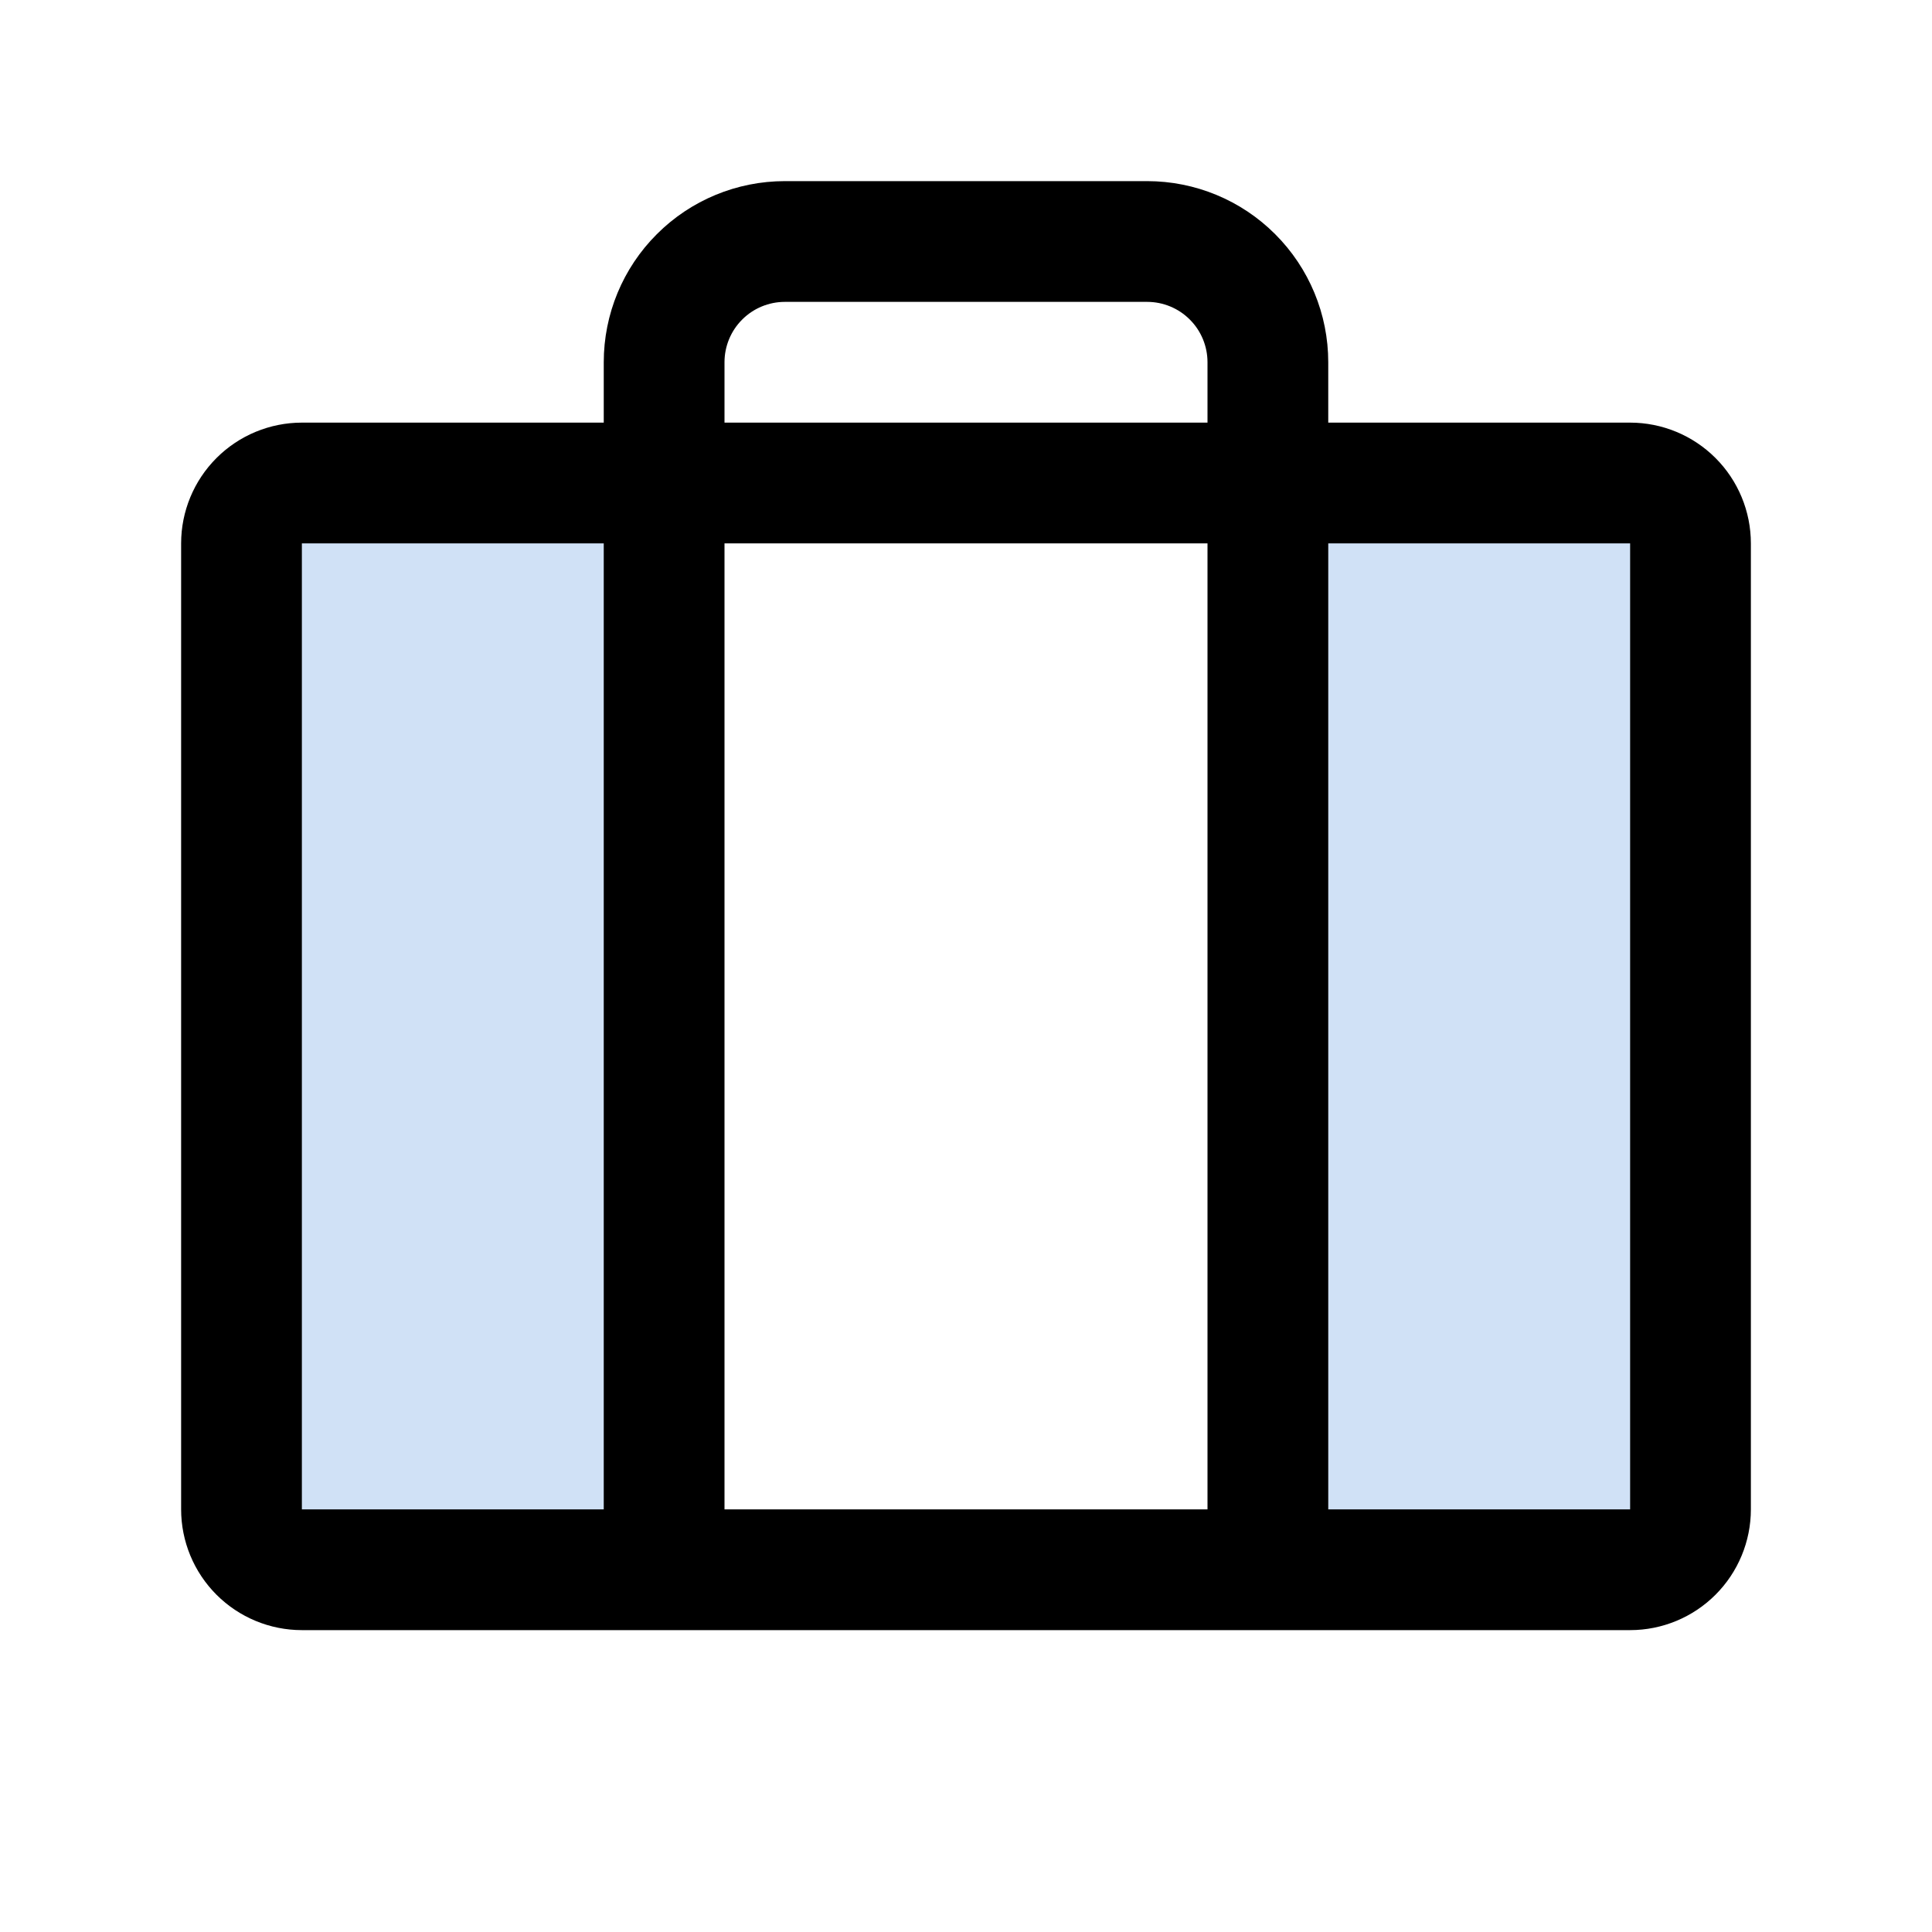
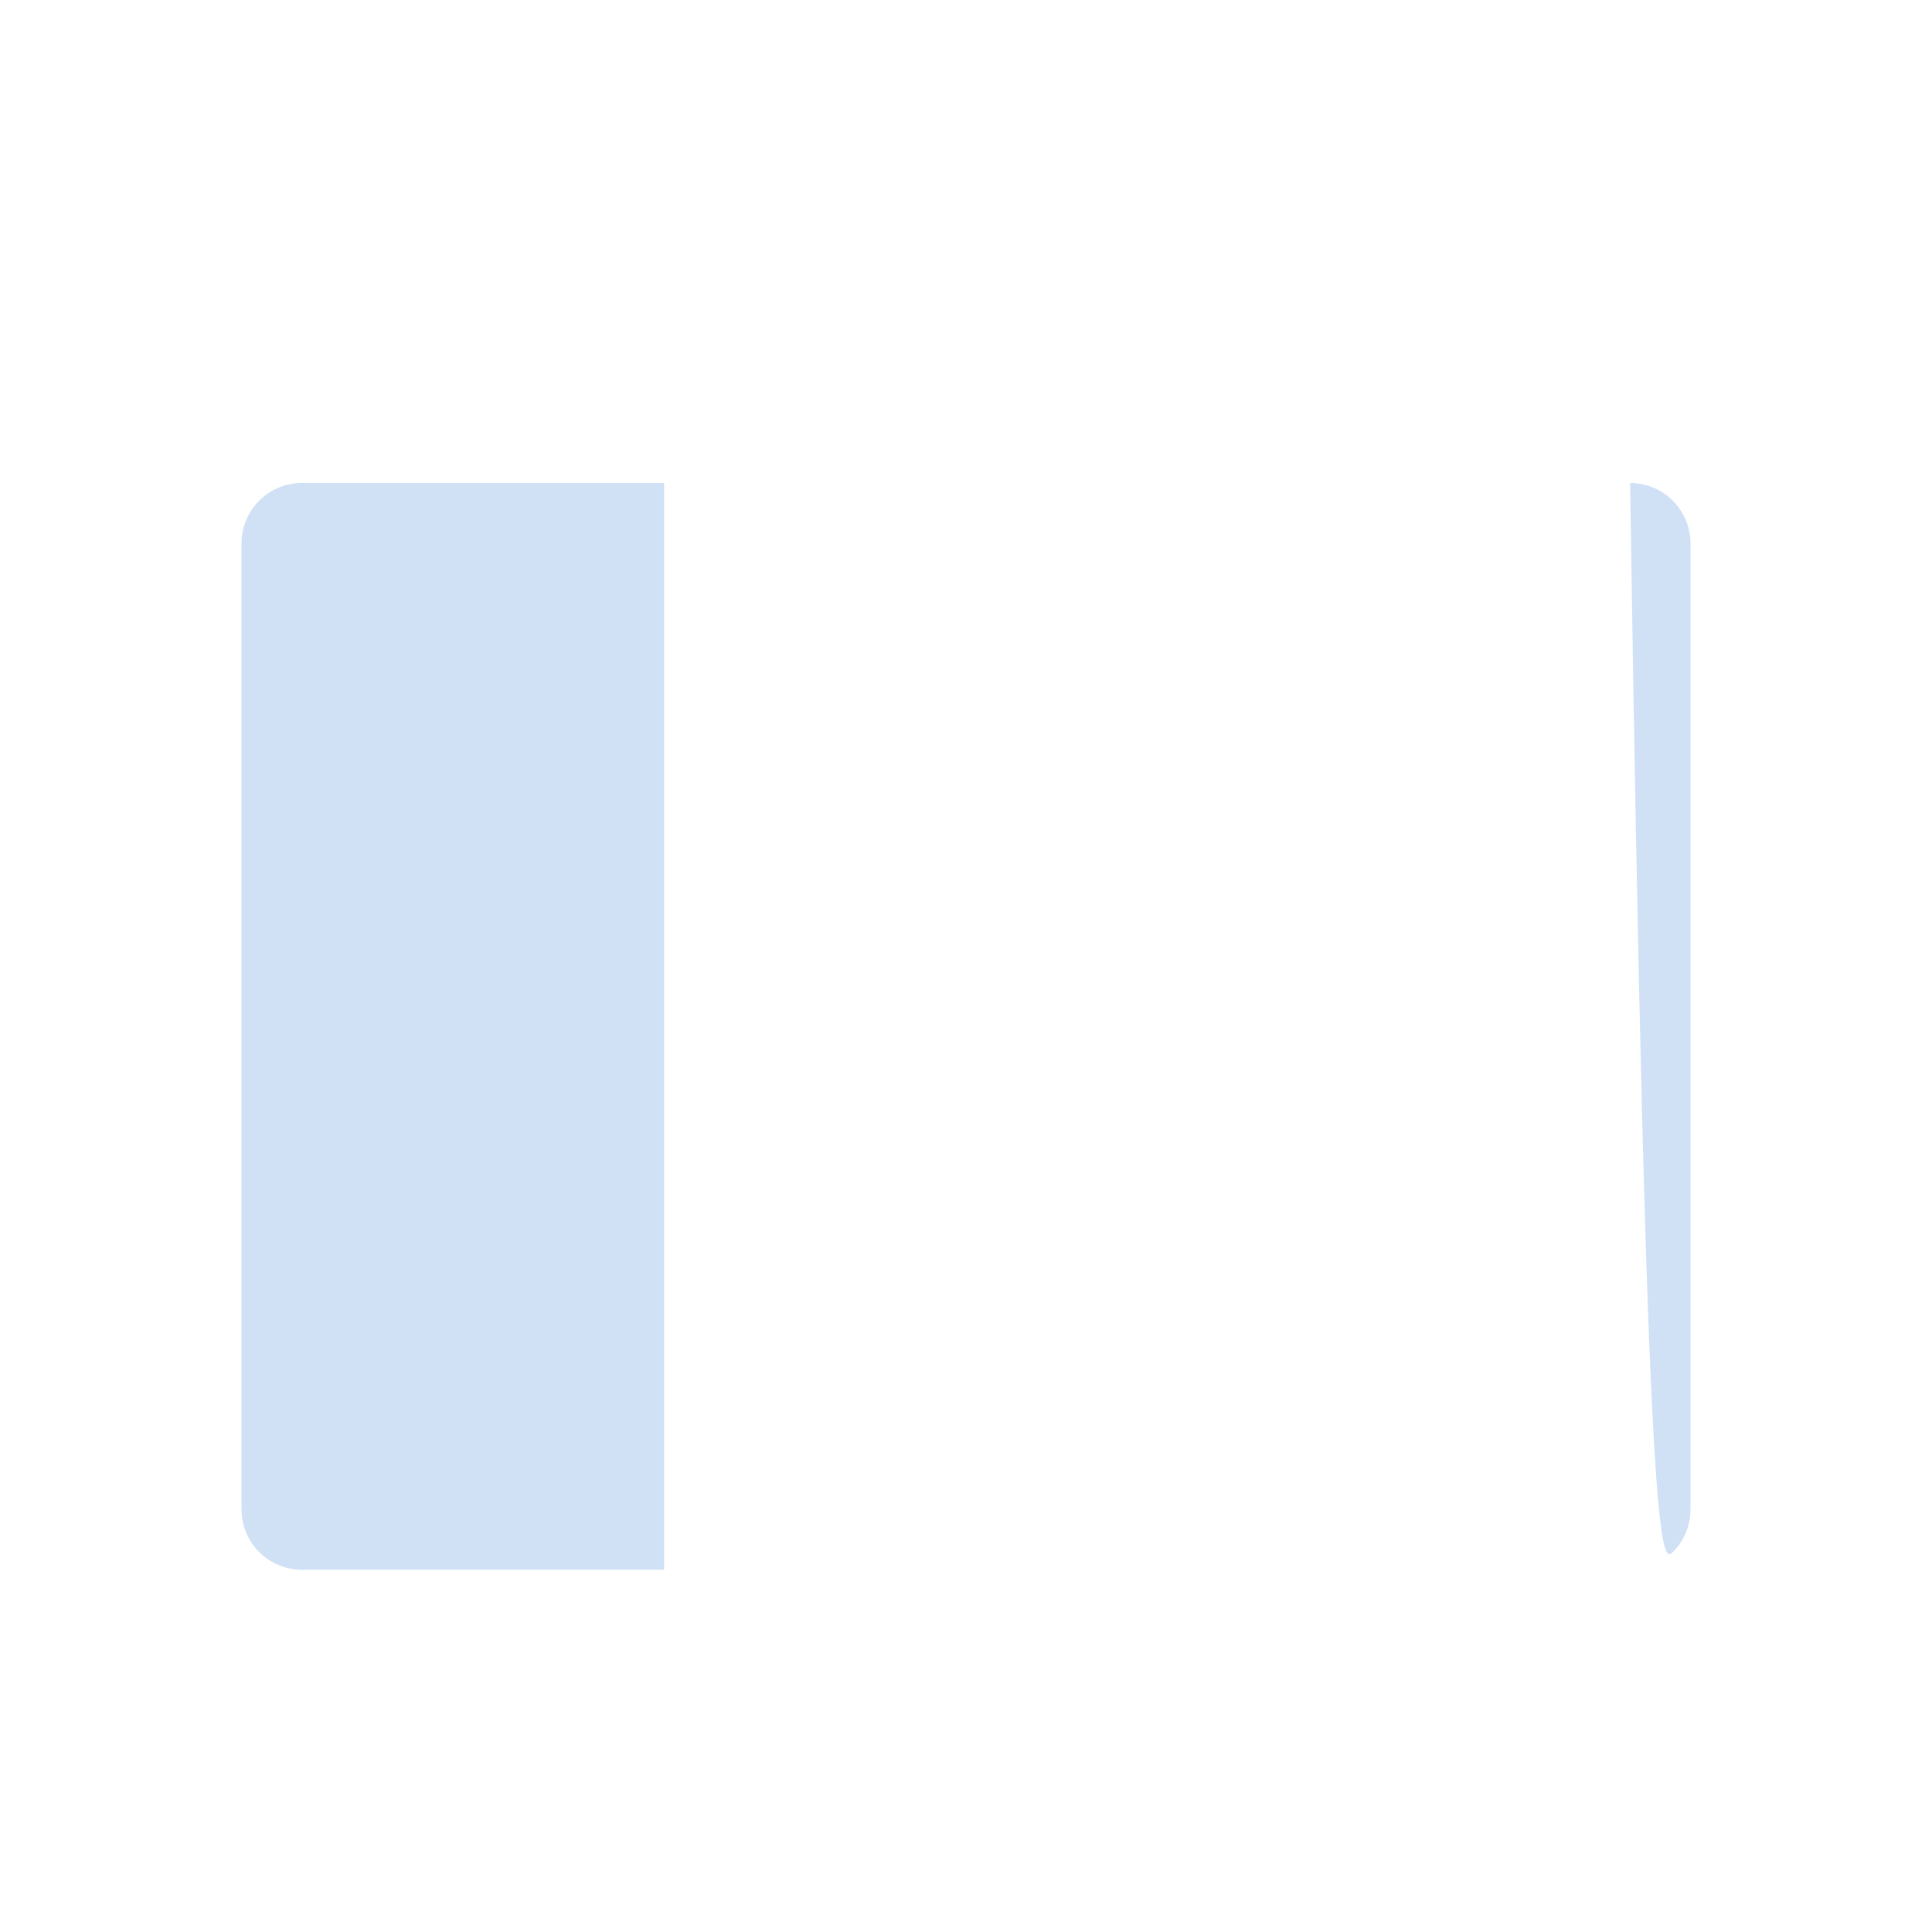
<svg xmlns="http://www.w3.org/2000/svg" width="32" height="32" viewBox="0 0 32 32" fill="none">
-   <path opacity="0.2" d="M5 8H11V26H5C4.735 26 4.48 25.895 4.293 25.707C4.105 25.52 4 25.265 4 25V9C4 8.735 4.105 8.48 4.293 8.293C4.48 8.105 4.735 8 5 8ZM27 8H21V26H27C27.265 26 27.52 25.895 27.707 25.707C27.895 25.52 28 25.265 28 25V9C28 8.735 27.895 8.48 27.707 8.293C27.52 8.105 27.265 8 27 8Z" fill="#156DD5" />
-   <path d="M27 7H22V6C22 5.204 21.684 4.441 21.121 3.879C20.559 3.316 19.796 3 19 3H13C12.204 3 11.441 3.316 10.879 3.879C10.316 4.441 10 5.204 10 6V7H5C4.47 7 3.961 7.211 3.586 7.586C3.211 7.961 3 8.47 3 9V25C3 25.53 3.211 26.039 3.586 26.414C3.961 26.789 4.47 27 5 27H27C27.53 27 28.039 26.789 28.414 26.414C28.789 26.039 29 25.53 29 25V9C29 8.47 28.789 7.961 28.414 7.586C28.039 7.211 27.53 7 27 7ZM12 6C12 5.735 12.105 5.48 12.293 5.293C12.48 5.105 12.735 5 13 5H19C19.265 5 19.52 5.105 19.707 5.293C19.895 5.48 20 5.735 20 6V7H12V6ZM20 9V25H12V9H20ZM5 9H10V25H5V9ZM27 25H22V9H27V25Z" fill="black" />
+   <path opacity="0.2" d="M5 8H11V26H5C4.735 26 4.48 25.895 4.293 25.707C4.105 25.52 4 25.265 4 25V9C4 8.735 4.105 8.48 4.293 8.293C4.48 8.105 4.735 8 5 8ZM27 8H21H27C27.265 26 27.52 25.895 27.707 25.707C27.895 25.52 28 25.265 28 25V9C28 8.735 27.895 8.48 27.707 8.293C27.52 8.105 27.265 8 27 8Z" fill="#156DD5" />
</svg>